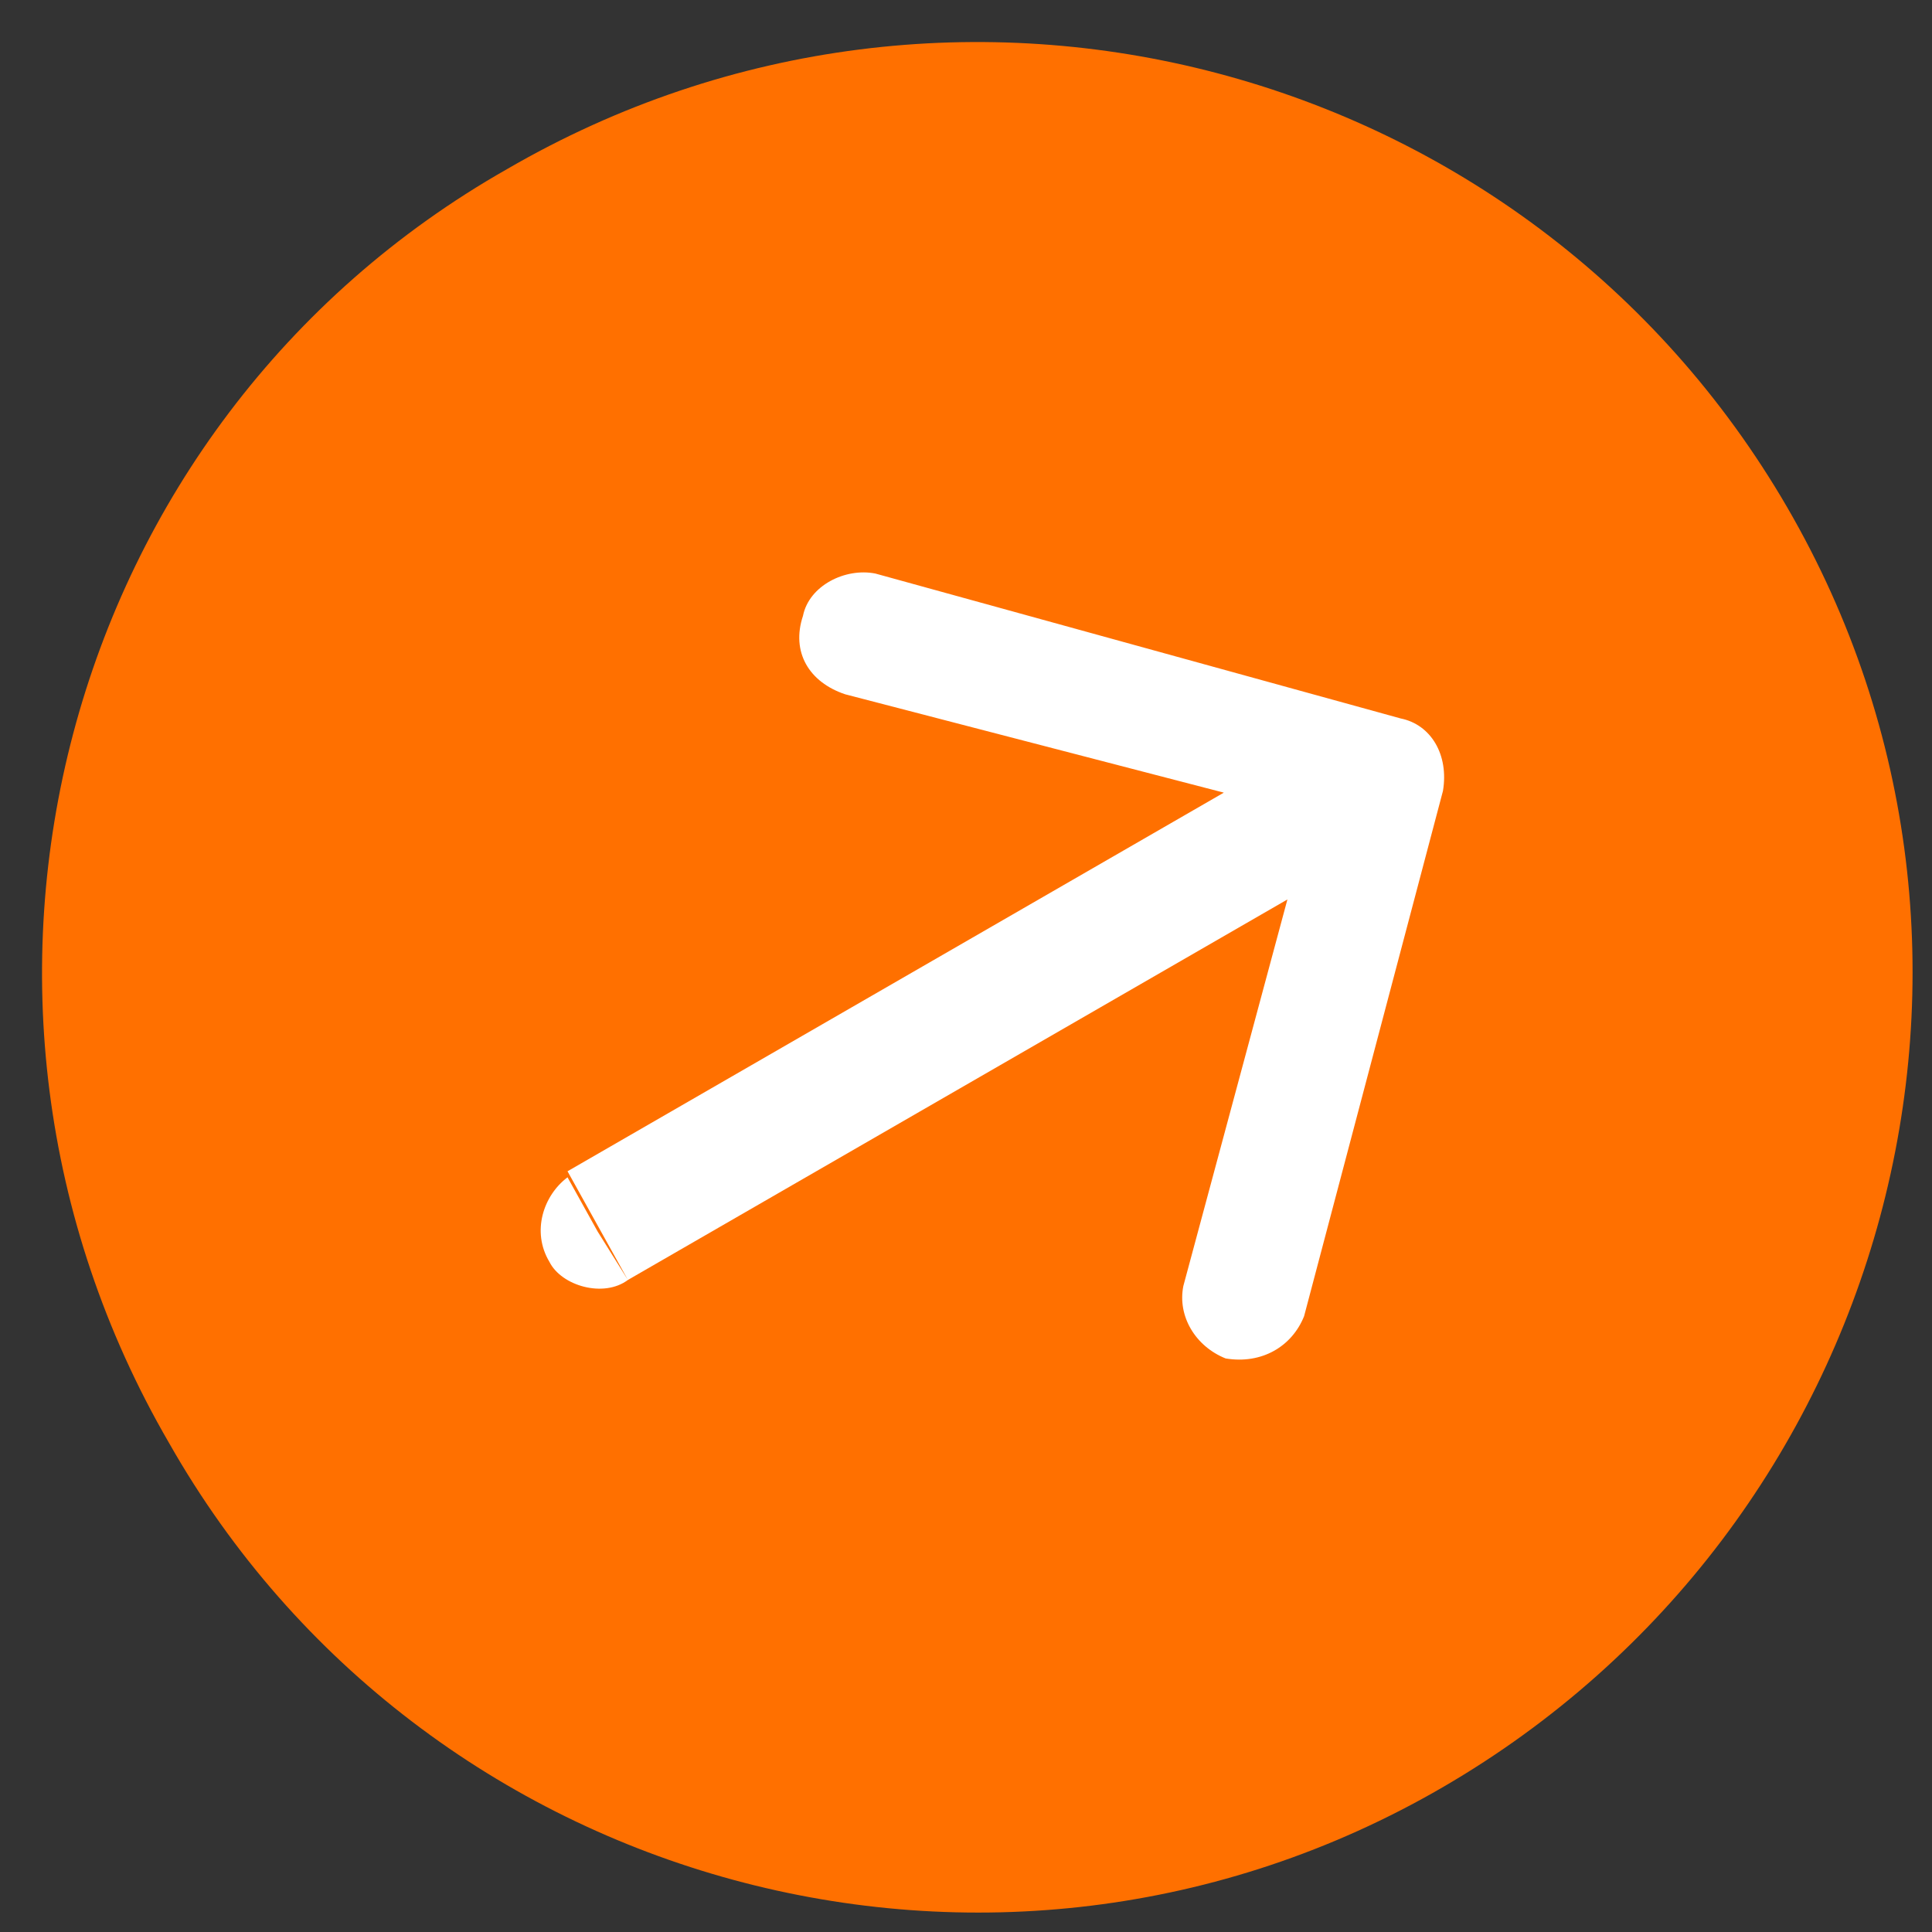
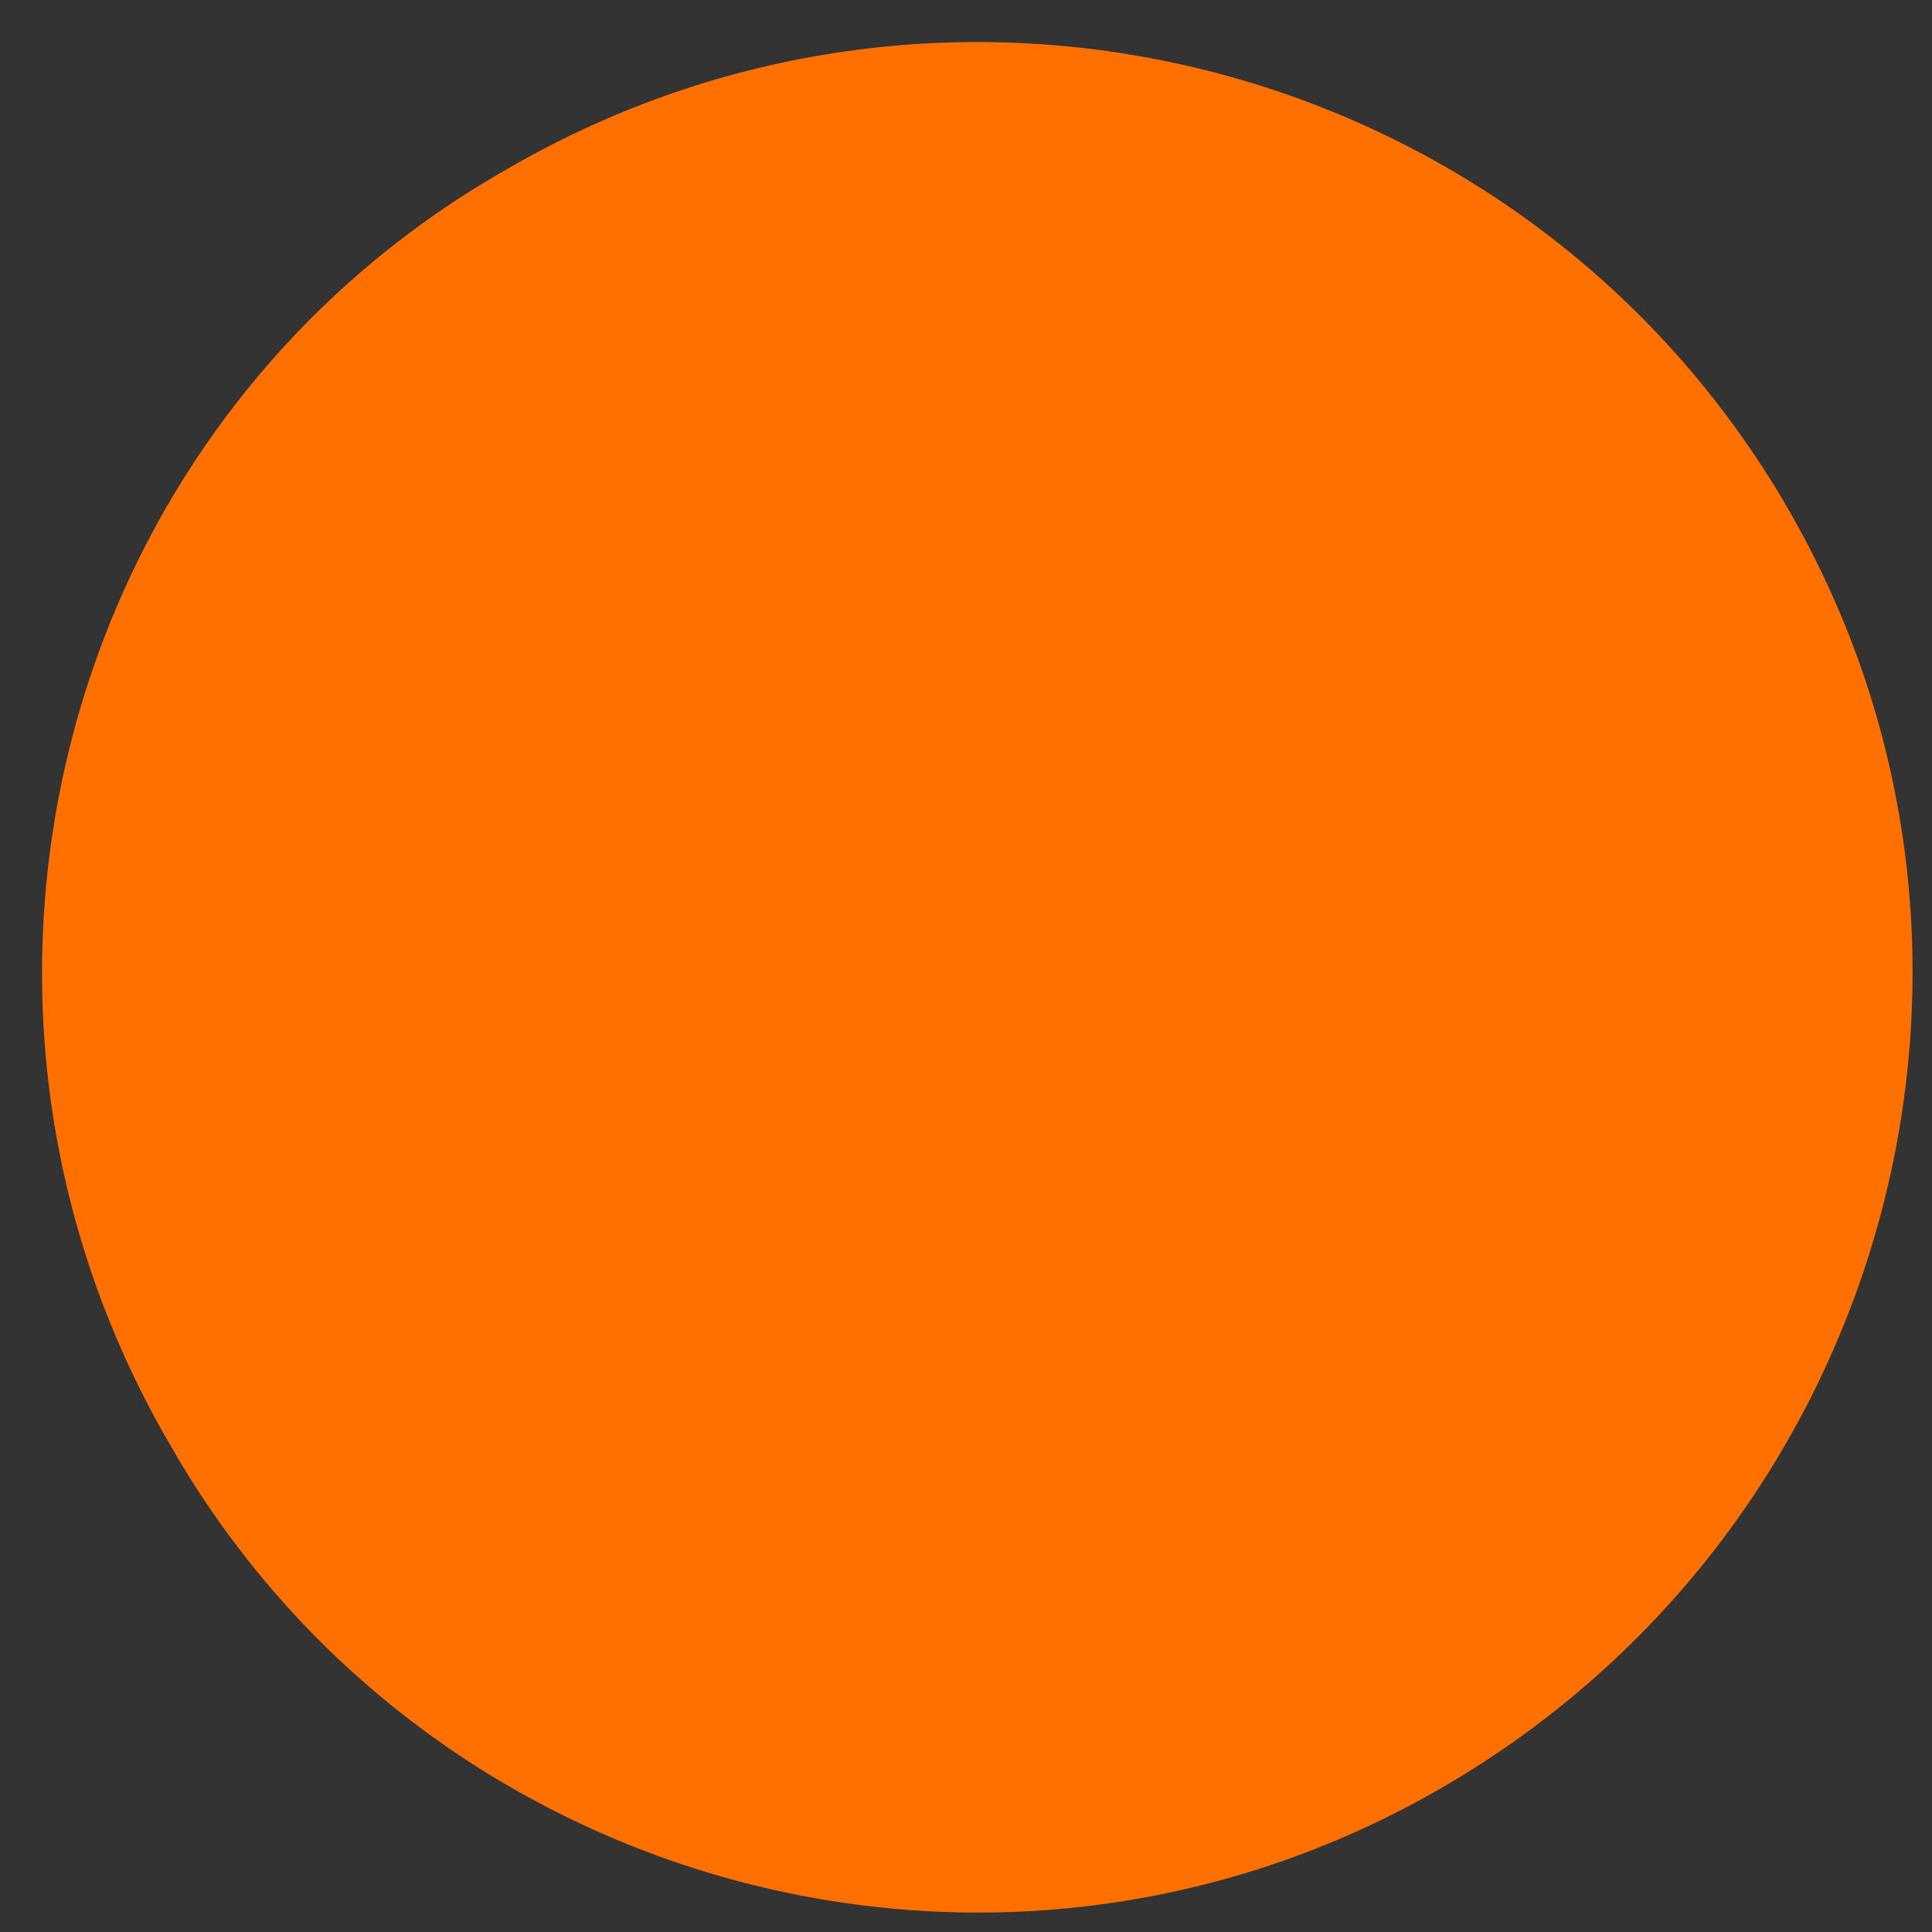
<svg xmlns="http://www.w3.org/2000/svg" version="1.2" viewBox="0 0 32 32" width="32" height="32">
  <rect x="0" y="0" width="32" height="32" fill="#333333" stroke="none" />
  <style>.a{fill:#ff7000}.b{fill:#fff}</style>
  <path fill-rule="evenodd" class="a" d="m23.9 29.6c-7.4 4.3-16.9 1.7-21.1-5.7-4.3-7.4-1.8-16.9 5.6-21.1 7.4-4.3 16.9-1.8 21.2 5.6 4.3 7.4 1.7 16.9-5.7 21.2z" />
-   <path class="b" d="m9.4 19.5c-0.4 0.3-0.6 0.9-0.3 1.4 0.2 0.4 0.9 0.6 1.3 0.3l-0.5-0.8zm14.5-6.4c0.1-0.6-0.2-1.1-0.7-1.2l-8.7-2.4c-0.5-0.1-1.1 0.2-1.2 0.7-0.2 0.6 0.1 1.1 0.7 1.3l7.7 2-2.1 7.8c-0.1 0.5 0.2 1 0.7 1.2 0.6 0.1 1.1-0.2 1.3-0.7zm-14 7.2l0.5 0.9 13-7.5-0.5-0.9-0.5-0.9-13 7.5z" />
</svg>